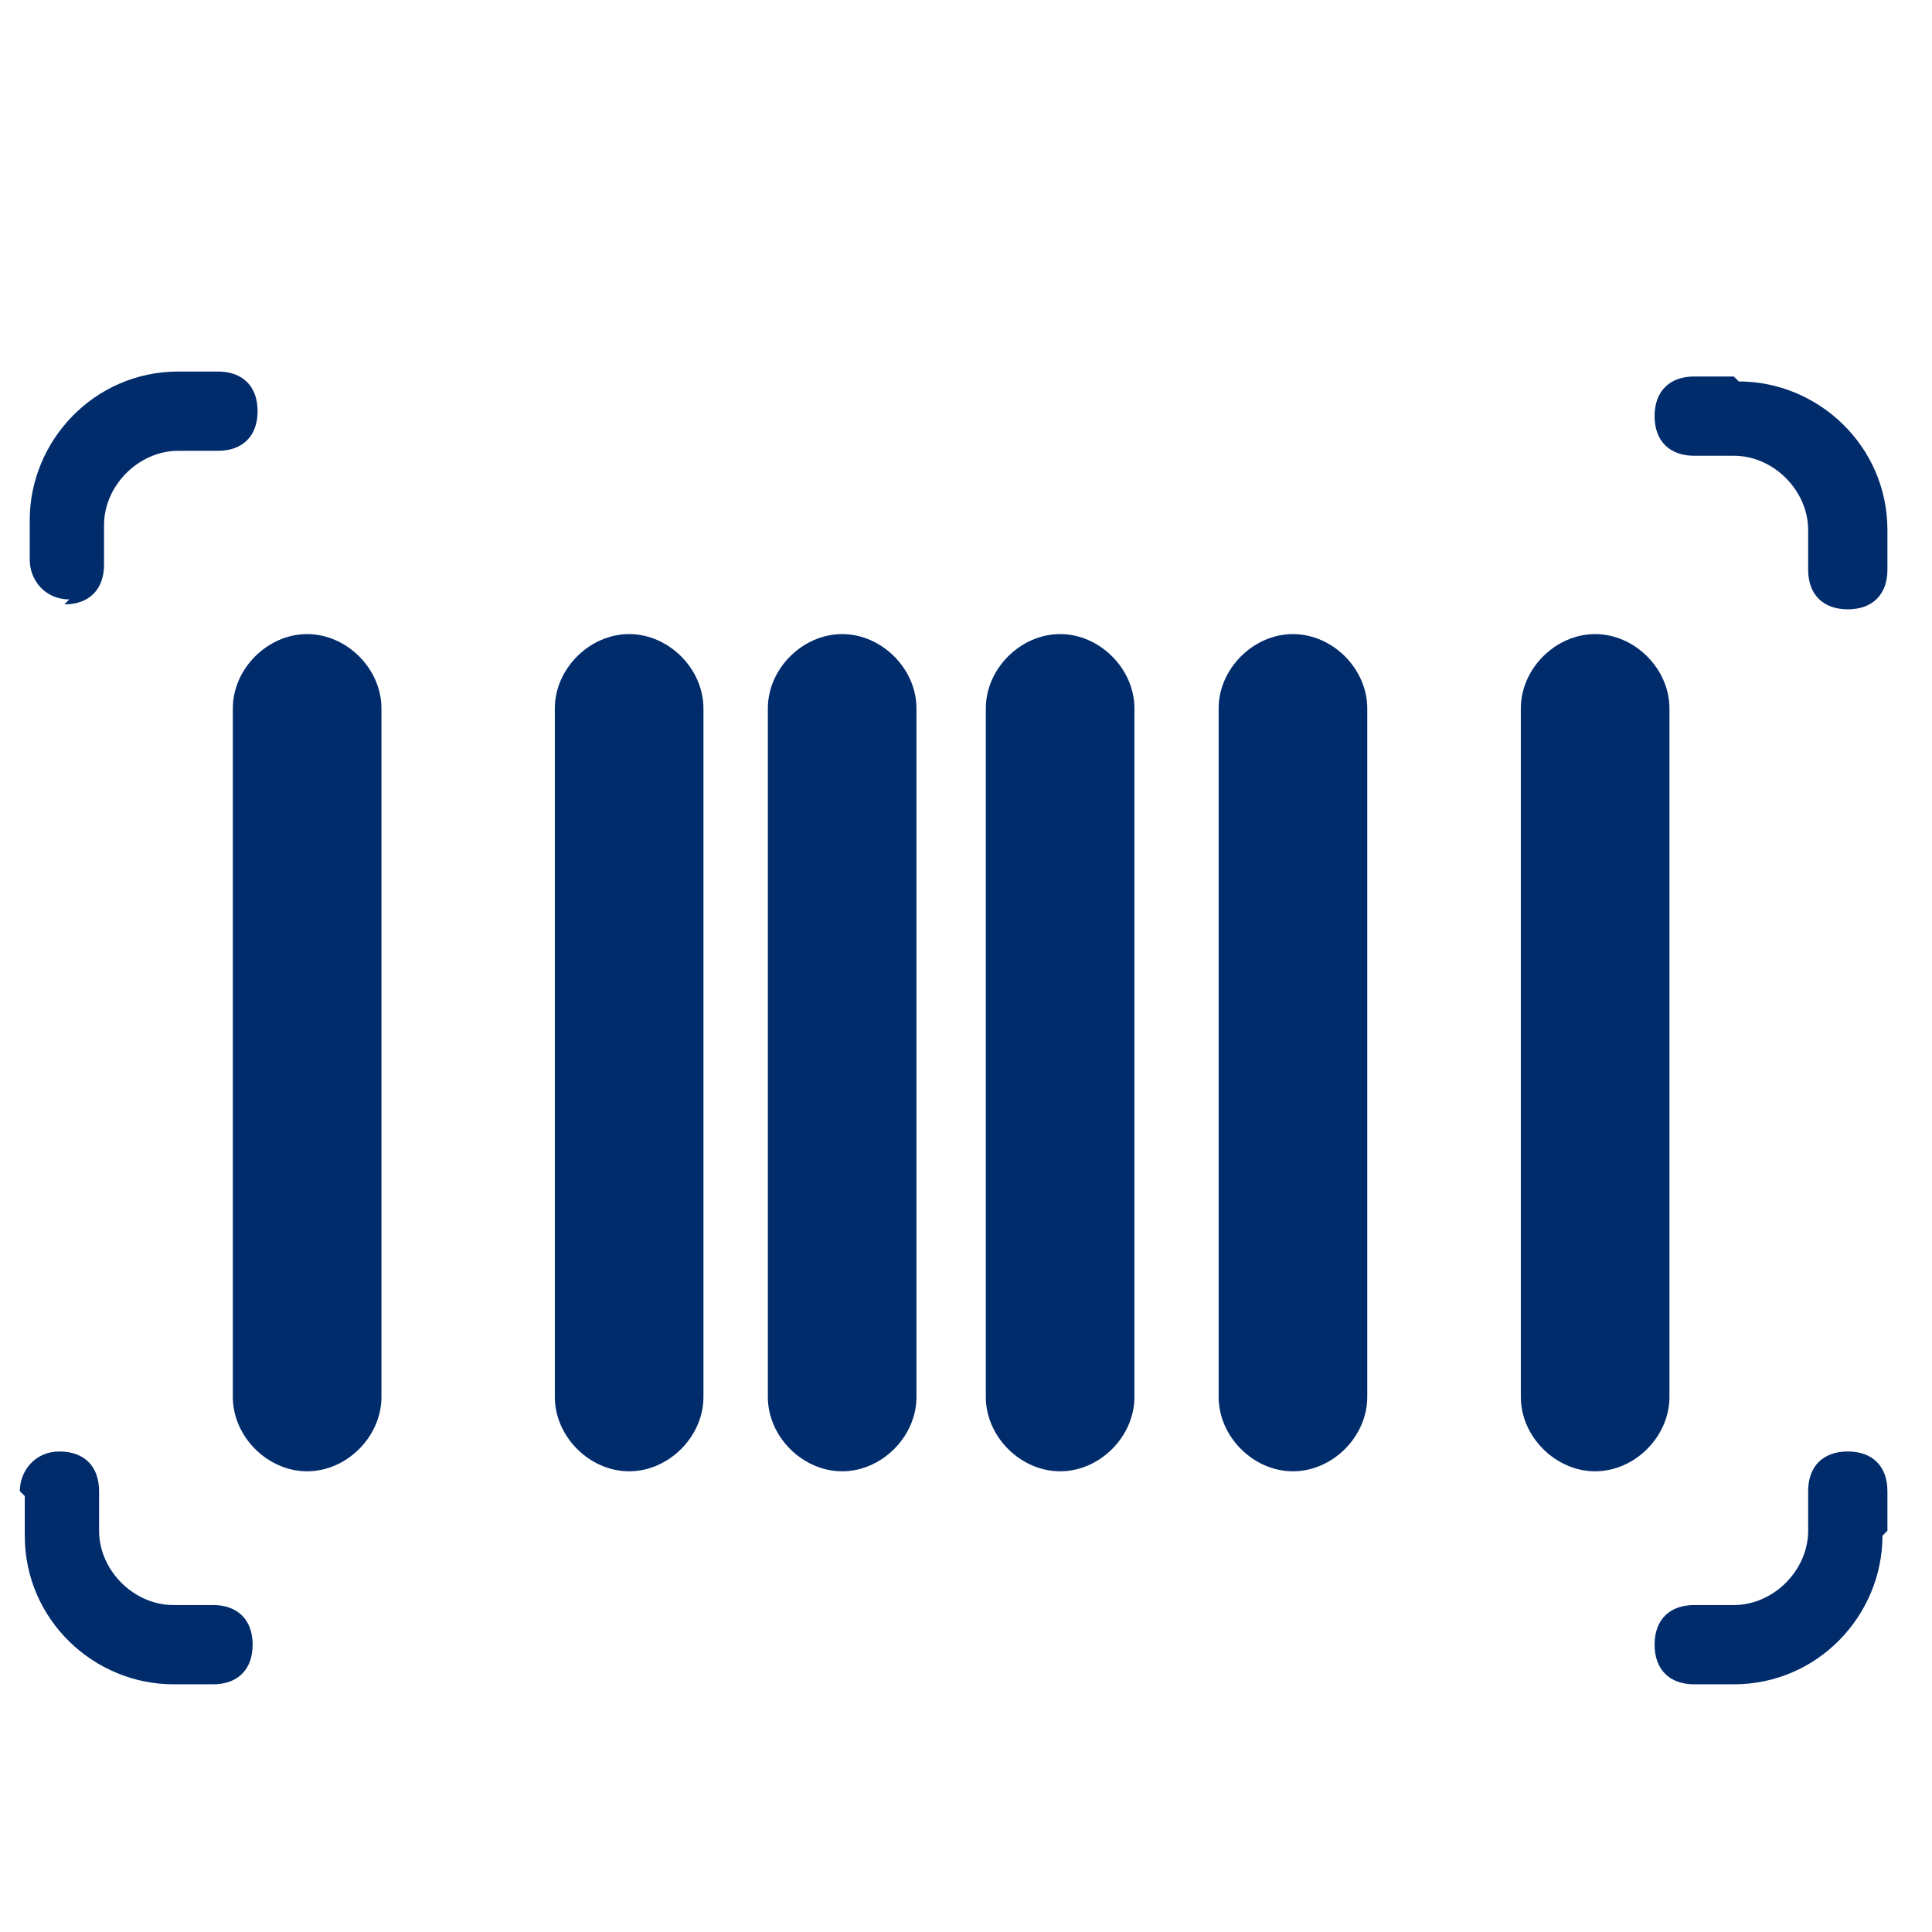
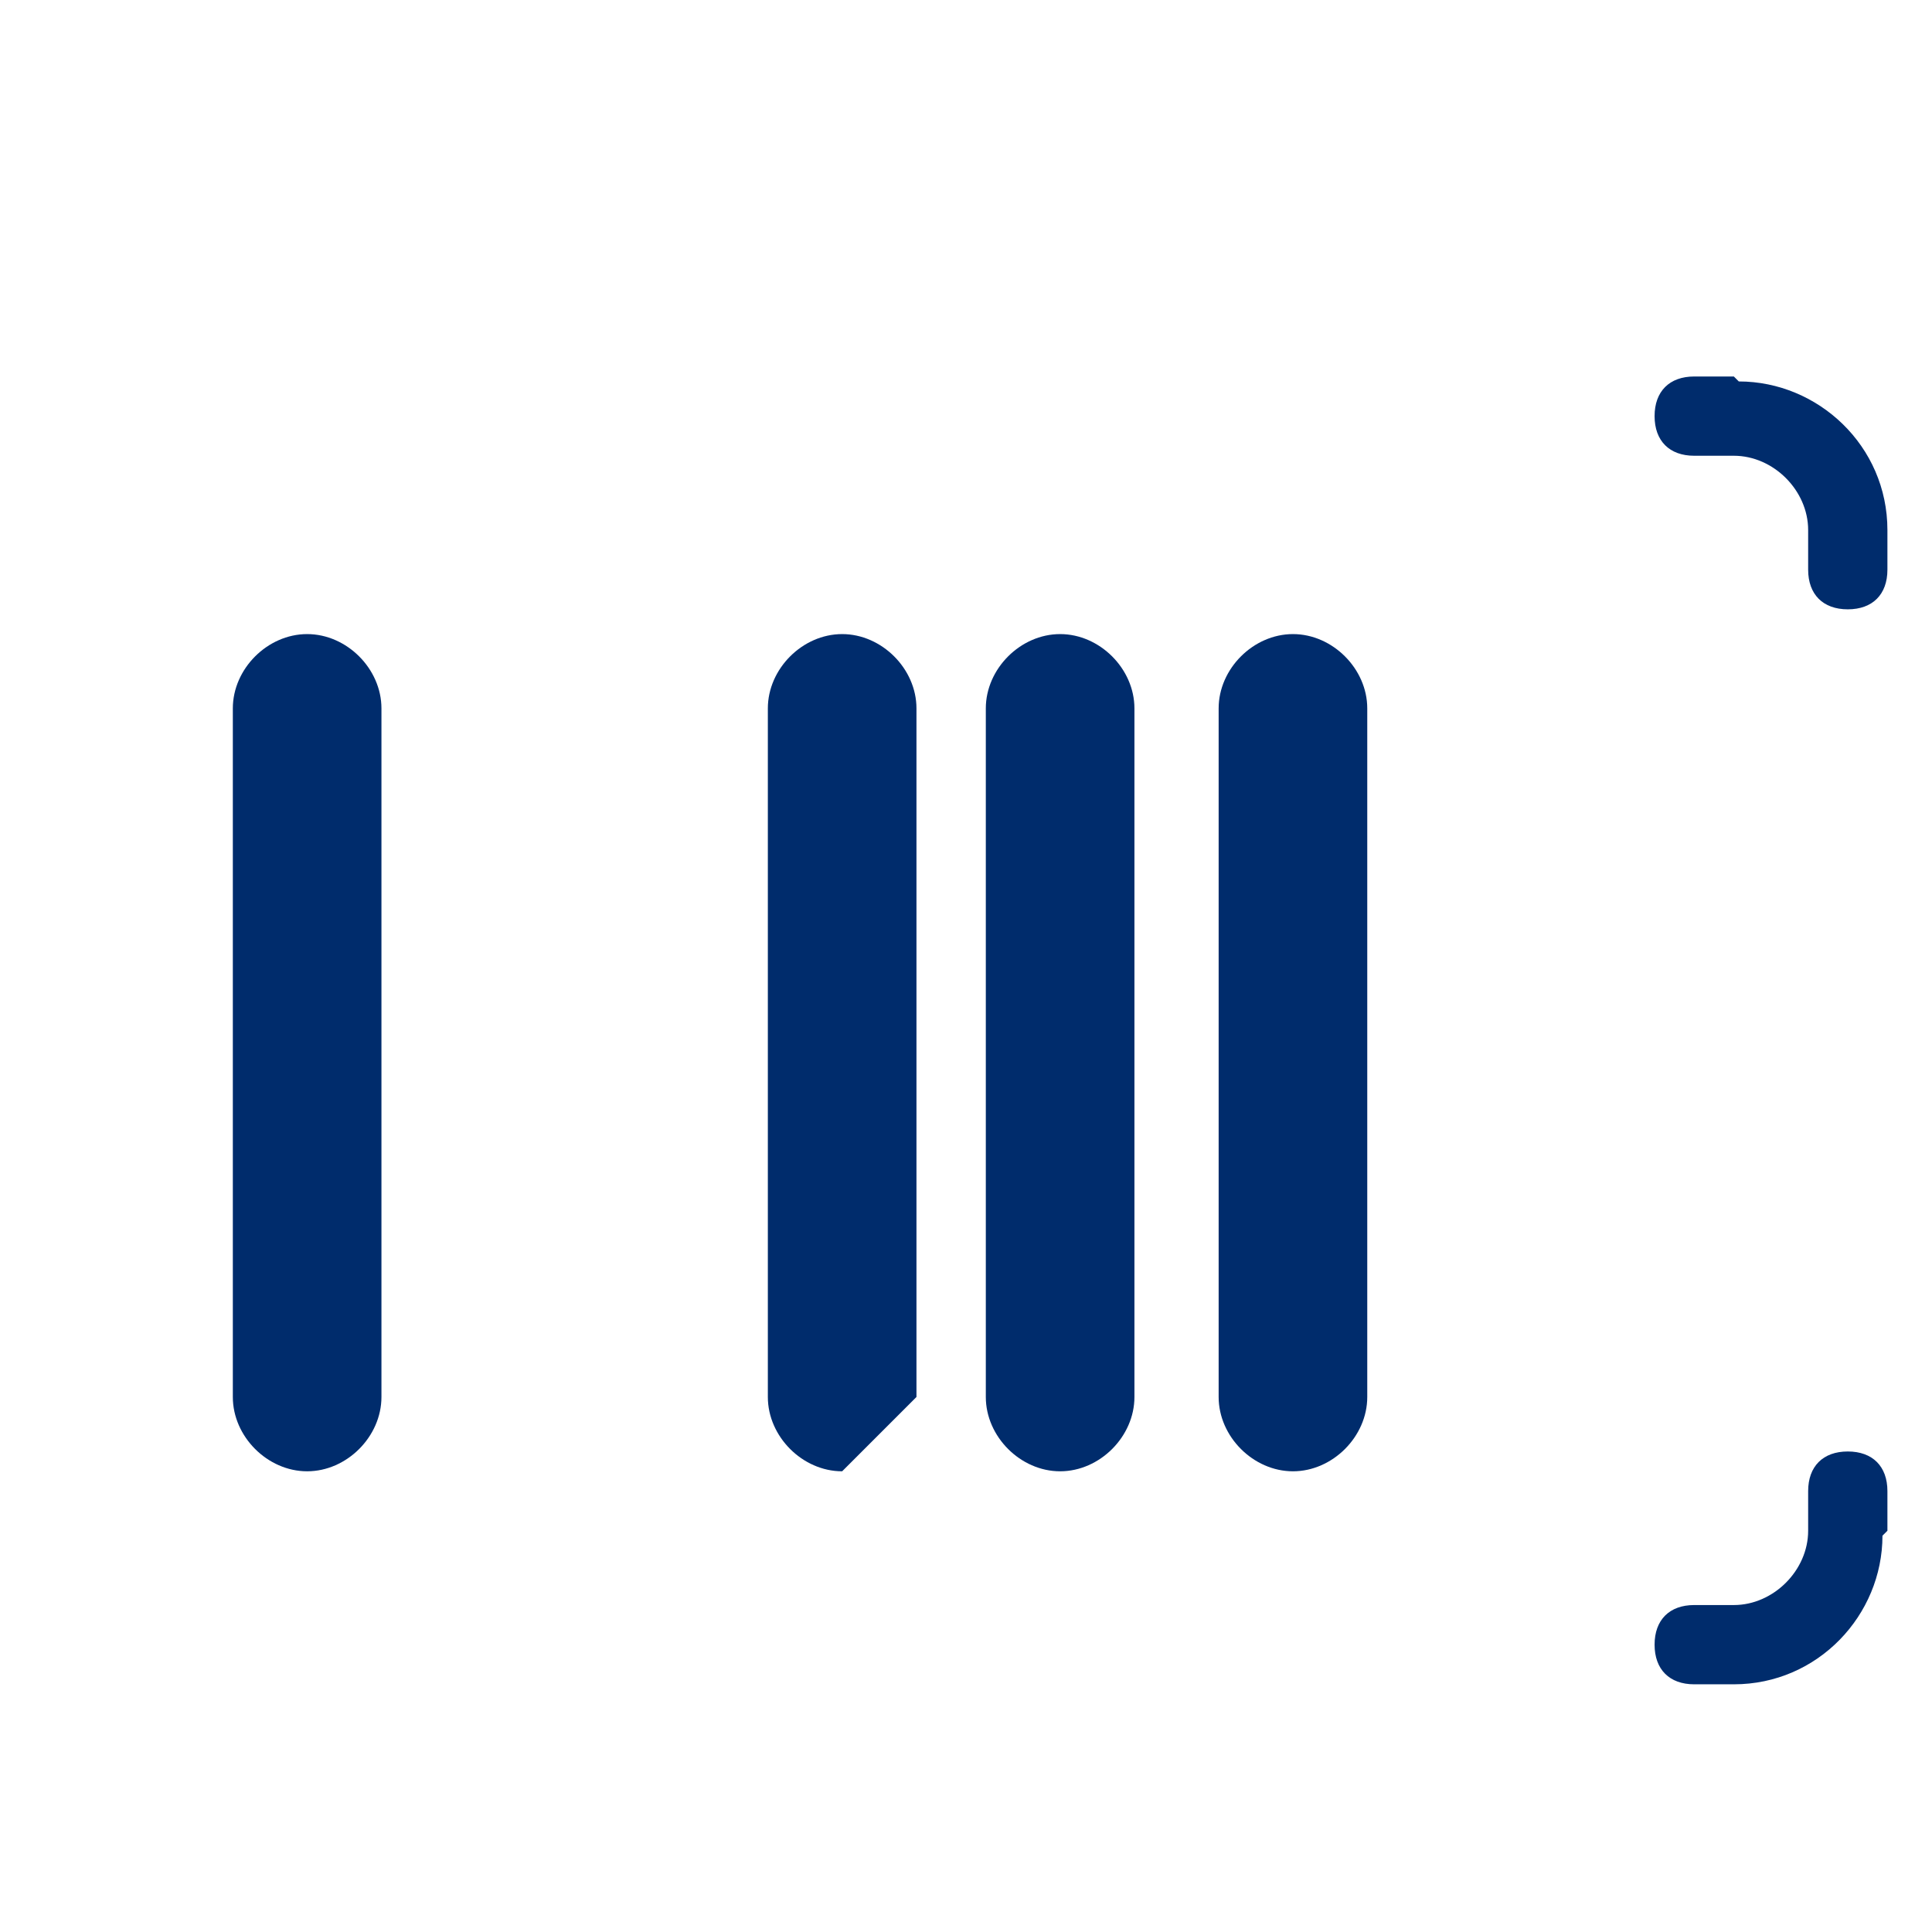
<svg xmlns="http://www.w3.org/2000/svg" width="39" height="39" viewBox="0 0 39 39" fill="none">
  <path d="M6.2 29.7C5.4 29.7 4.7 29 4.7 28.2V14.3C4.7 13.5 5.4 12.8 6.2 12.8C7 12.8 7.7 13.5 7.7 14.3V28.2C7.7 29 7 29.7 6.2 29.7Z" fill="#002C6C" />
-   <path d="M12.7 29.7C11.9 29.7 11.2 29 11.2 28.2V14.3C11.2 13.5 11.9 12.8 12.7 12.8C13.5 12.8 14.2 13.5 14.2 14.3V28.2C14.2 29 13.5 29.7 12.7 29.7Z" fill="#002C6C" />
-   <path d="M17 29.7C16.2 29.7 15.5 29 15.5 28.2V14.3C15.5 13.5 16.2 12.8 17 12.8C17.8 12.8 18.5 13.5 18.5 14.3V28.2C18.5 29 17.8 29.7 17 29.7Z" fill="#002C6C" />
+   <path d="M17 29.7C16.2 29.7 15.5 29 15.5 28.2V14.3C15.5 13.5 16.2 12.8 17 12.8C17.8 12.8 18.5 13.5 18.5 14.3V28.2Z" fill="#002C6C" />
  <path d="M21.4 29.7C20.6 29.7 19.9 29 19.9 28.2V14.3C19.9 13.5 20.6 12.8 21.4 12.8C22.2 12.8 22.9 13.5 22.9 14.3V28.2C22.9 29 22.2 29.7 21.4 29.7Z" fill="#002C6C" />
  <path d="M26.1 29.7C25.3 29.7 24.6 29 24.6 28.2V14.3C24.6 13.5 25.3 12.8 26.1 12.8C26.9 12.8 27.6 13.5 27.6 14.3V28.2C27.6 29 26.9 29.7 26.1 29.7Z" fill="#002C6C" />
-   <path d="M32.2 29.7C31.4 29.7 30.7 29 30.7 28.2V14.3C30.7 13.5 31.4 12.8 32.2 12.8C33 12.8 33.7 13.5 33.7 14.3V28.2C33.7 29 33 29.7 32.2 29.7Z" fill="#002C6C" />
  <path d="M35 7.6H34.2C33.7 7.6 33.4 7.9 33.4 8.4C33.4 8.9 33.7 9.2 34.2 9.2H35C35.8 9.2 36.5 9.9 36.5 10.7V11.5C36.5 12 36.8 12.3 37.3 12.3C37.8 12.3 38.1 12 38.1 11.5V10.7C38.1 9 36.7 7.7 35.1 7.7L35 7.6Z" fill="#002C6C" />
-   <path d="M1.3 12.2C1.8 12.2 2.1 11.9 2.1 11.4V10.6C2.1 9.8 2.8 9.1 3.6 9.1H4.4C4.9 9.1 5.2 8.8 5.2 8.3C5.2 7.8 4.9 7.5 4.4 7.5H3.6C1.9 7.5 0.6 8.9 0.6 10.5V11.3C0.6 11.7 0.9 12.1 1.4 12.1L1.3 12.2Z" fill="#002C6C" />
  <path d="M38.1 30.9V30.1C38.1 29.6 37.8 29.3 37.3 29.3C36.8 29.3 36.5 29.6 36.5 30.1V30.9C36.5 31.7 35.8 32.4 35 32.4H34.2C33.7 32.4 33.4 32.7 33.4 33.2C33.4 33.7 33.7 34 34.2 34H35C36.7 34 38 32.6 38 31L38.1 30.9Z" fill="#002C6C" />
-   <path d="M0.5 30.2V31C0.5 32.7 1.9 34 3.5 34H4.3C4.8 34 5.1 33.7 5.1 33.2C5.1 32.7 4.8 32.4 4.3 32.4H3.5C2.7 32.4 2 31.7 2 30.9V30.1C2 29.6 1.7 29.3 1.2 29.3C0.7 29.3 0.4 29.7 0.4 30.1L0.5 30.2Z" fill="#002C6C" />
</svg>